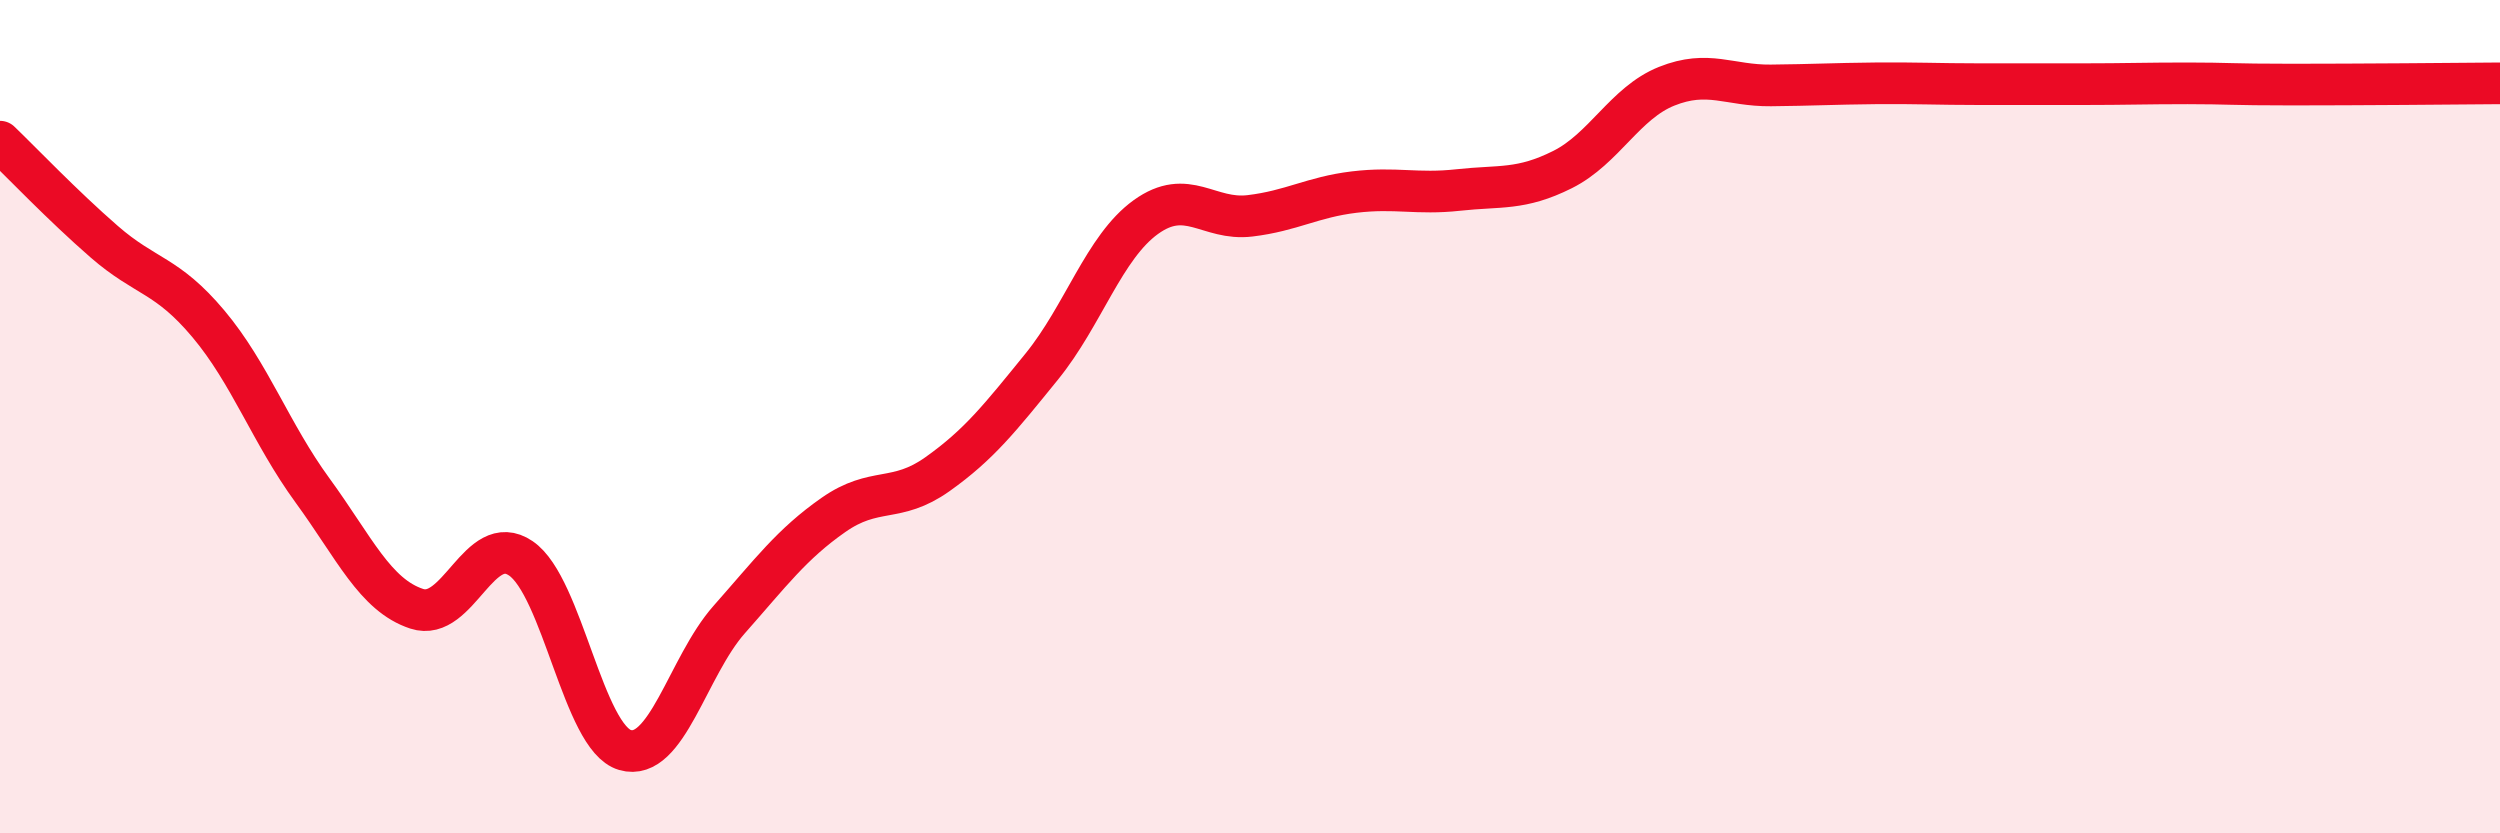
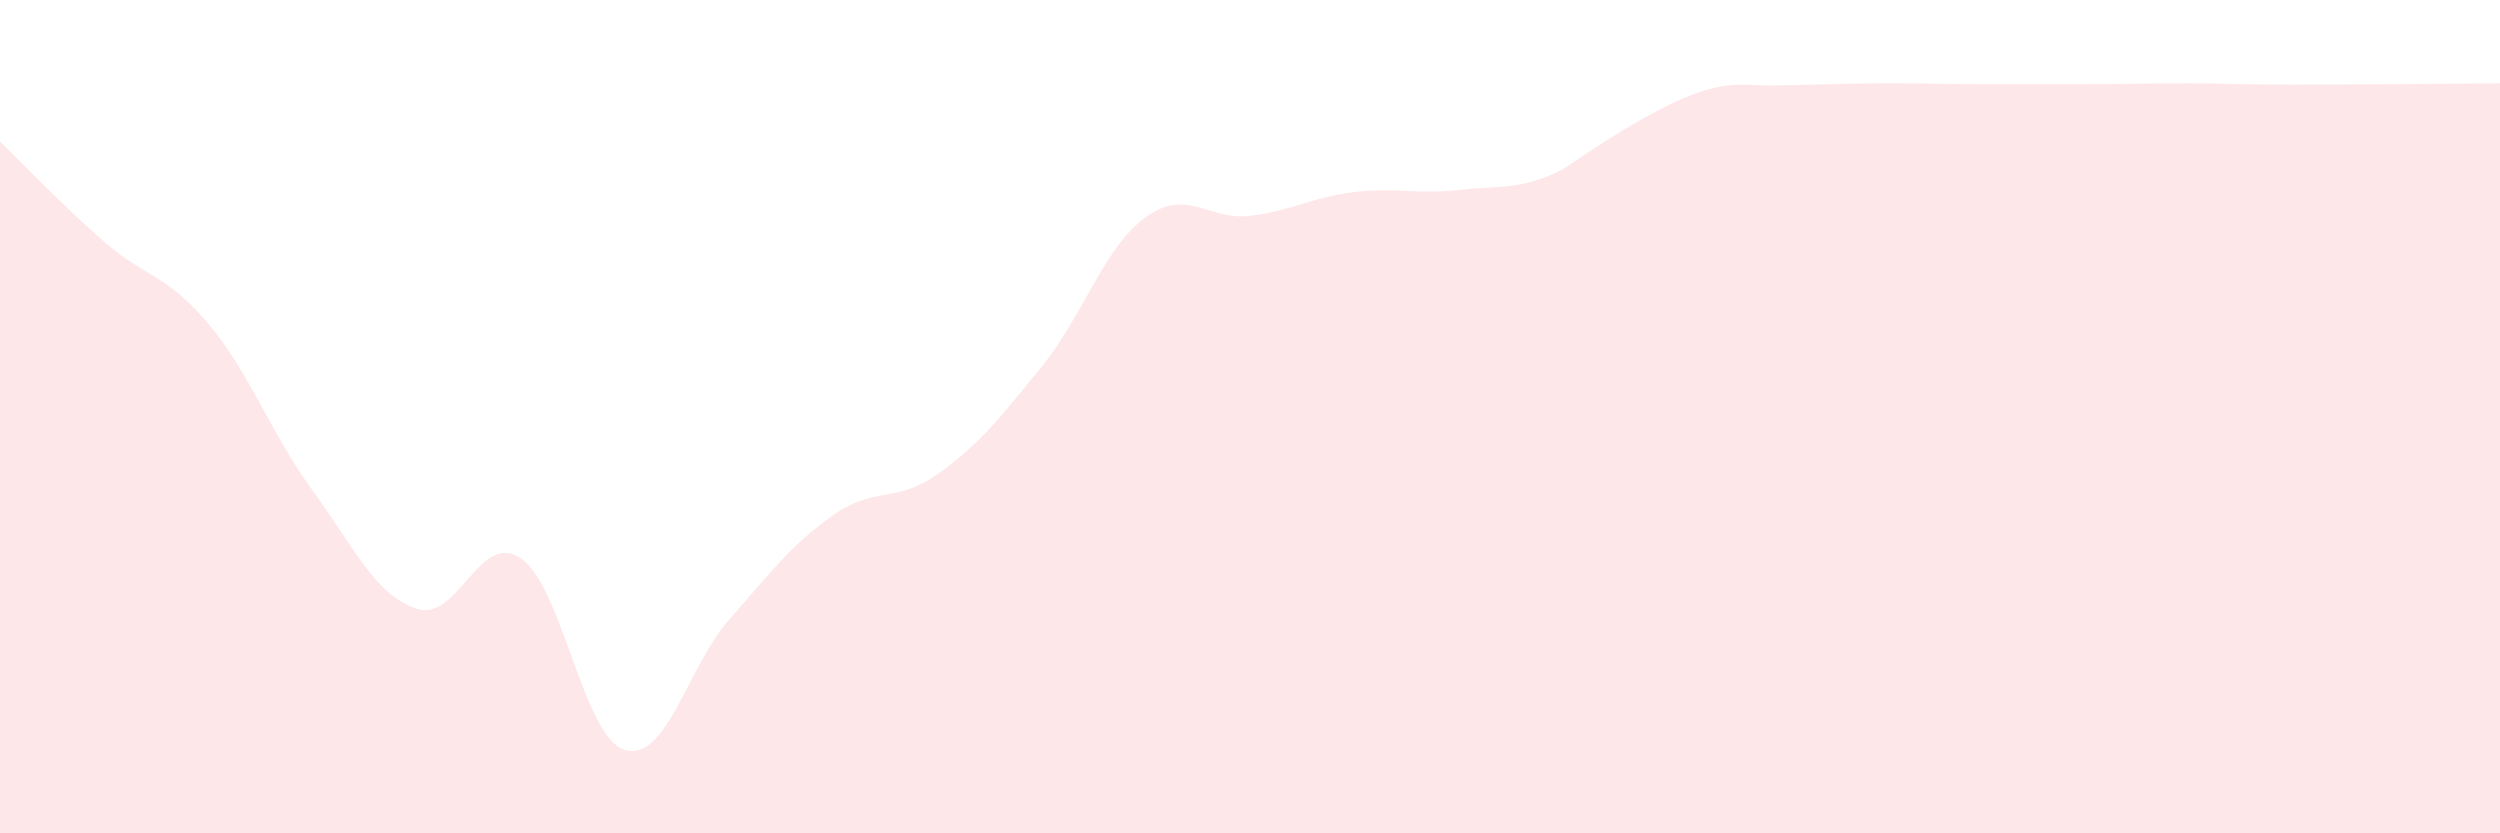
<svg xmlns="http://www.w3.org/2000/svg" width="60" height="20" viewBox="0 0 60 20">
-   <path d="M 0,3.4 C 0.5,3.88 1.5,4.93 2.5,5.8 C 3.5,6.67 4,6.58 5,7.77 C 6,8.96 6.5,10.4 7.5,11.77 C 8.5,13.14 9,14.28 10,14.61 C 11,14.94 11.5,12.72 12.5,13.4 C 13.5,14.08 14,17.71 15,18 C 16,18.29 16.5,16 17.5,14.87 C 18.5,13.74 19,13.06 20,12.36 C 21,11.66 21.5,12.09 22.5,11.38 C 23.5,10.67 24,10.03 25,8.8 C 26,7.57 26.5,5.93 27.5,5.21 C 28.5,4.49 29,5.3 30,5.18 C 31,5.06 31.5,4.73 32.5,4.61 C 33.5,4.49 34,4.67 35,4.56 C 36,4.45 36.5,4.57 37.5,4.07 C 38.5,3.57 39,2.47 40,2.07 C 41,1.67 41.5,2.06 42.5,2.05 C 43.5,2.04 44,2.01 45,2 C 46,1.99 46.5,2.02 47.5,2.02 C 48.5,2.02 49,2.02 50,2.02 C 51,2.02 51.5,2 52.5,2 C 53.5,2 53.5,2.03 55,2.03 C 56.5,2.03 59,2.01 60,2L60 20L0 20Z" fill="#EB0A25" opacity="0.1" stroke-linecap="round" stroke-linejoin="round" />
-   <path d="M 0,3.4 C 0.5,3.88 1.5,4.93 2.5,5.8 C 3.5,6.67 4,6.58 5,7.77 C 6,8.96 6.5,10.4 7.5,11.77 C 8.5,13.14 9,14.28 10,14.61 C 11,14.94 11.5,12.72 12.5,13.4 C 13.5,14.08 14,17.71 15,18 C 16,18.29 16.5,16 17.5,14.87 C 18.5,13.74 19,13.06 20,12.36 C 21,11.66 21.5,12.09 22.5,11.38 C 23.5,10.67 24,10.03 25,8.8 C 26,7.57 26.5,5.93 27.5,5.21 C 28.5,4.49 29,5.3 30,5.18 C 31,5.06 31.5,4.73 32.5,4.61 C 33.5,4.49 34,4.67 35,4.56 C 36,4.45 36.5,4.57 37.5,4.07 C 38.5,3.57 39,2.47 40,2.07 C 41,1.67 41.5,2.06 42.5,2.05 C 43.5,2.04 44,2.01 45,2 C 46,1.99 46.5,2.02 47.5,2.02 C 48.5,2.02 49,2.02 50,2.02 C 51,2.02 51.5,2 52.5,2 C 53.5,2 53.5,2.03 55,2.03 C 56.5,2.03 59,2.01 60,2" stroke="#EB0A25" stroke-width="1" fill="none" stroke-linecap="round" stroke-linejoin="round" />
+   <path d="M 0,3.4 C 0.5,3.88 1.5,4.93 2.5,5.8 C 3.5,6.67 4,6.58 5,7.77 C 6,8.96 6.5,10.4 7.5,11.77 C 8.5,13.14 9,14.28 10,14.61 C 11,14.94 11.5,12.72 12.5,13.4 C 13.5,14.08 14,17.71 15,18 C 16,18.29 16.5,16 17.5,14.87 C 18.5,13.74 19,13.06 20,12.36 C 21,11.66 21.5,12.09 22.5,11.38 C 23.5,10.67 24,10.03 25,8.8 C 26,7.57 26.5,5.93 27.5,5.21 C 28.5,4.49 29,5.3 30,5.18 C 31,5.06 31.5,4.73 32.5,4.61 C 33.5,4.49 34,4.67 35,4.56 C 36,4.45 36.5,4.57 37.5,4.07 C 41,1.67 41.5,2.06 42.5,2.05 C 43.5,2.04 44,2.01 45,2 C 46,1.99 46.5,2.02 47.5,2.02 C 48.5,2.02 49,2.02 50,2.02 C 51,2.02 51.5,2 52.5,2 C 53.5,2 53.5,2.03 55,2.03 C 56.5,2.03 59,2.01 60,2L60 20L0 20Z" fill="#EB0A25" opacity="0.1" stroke-linecap="round" stroke-linejoin="round" />
</svg>